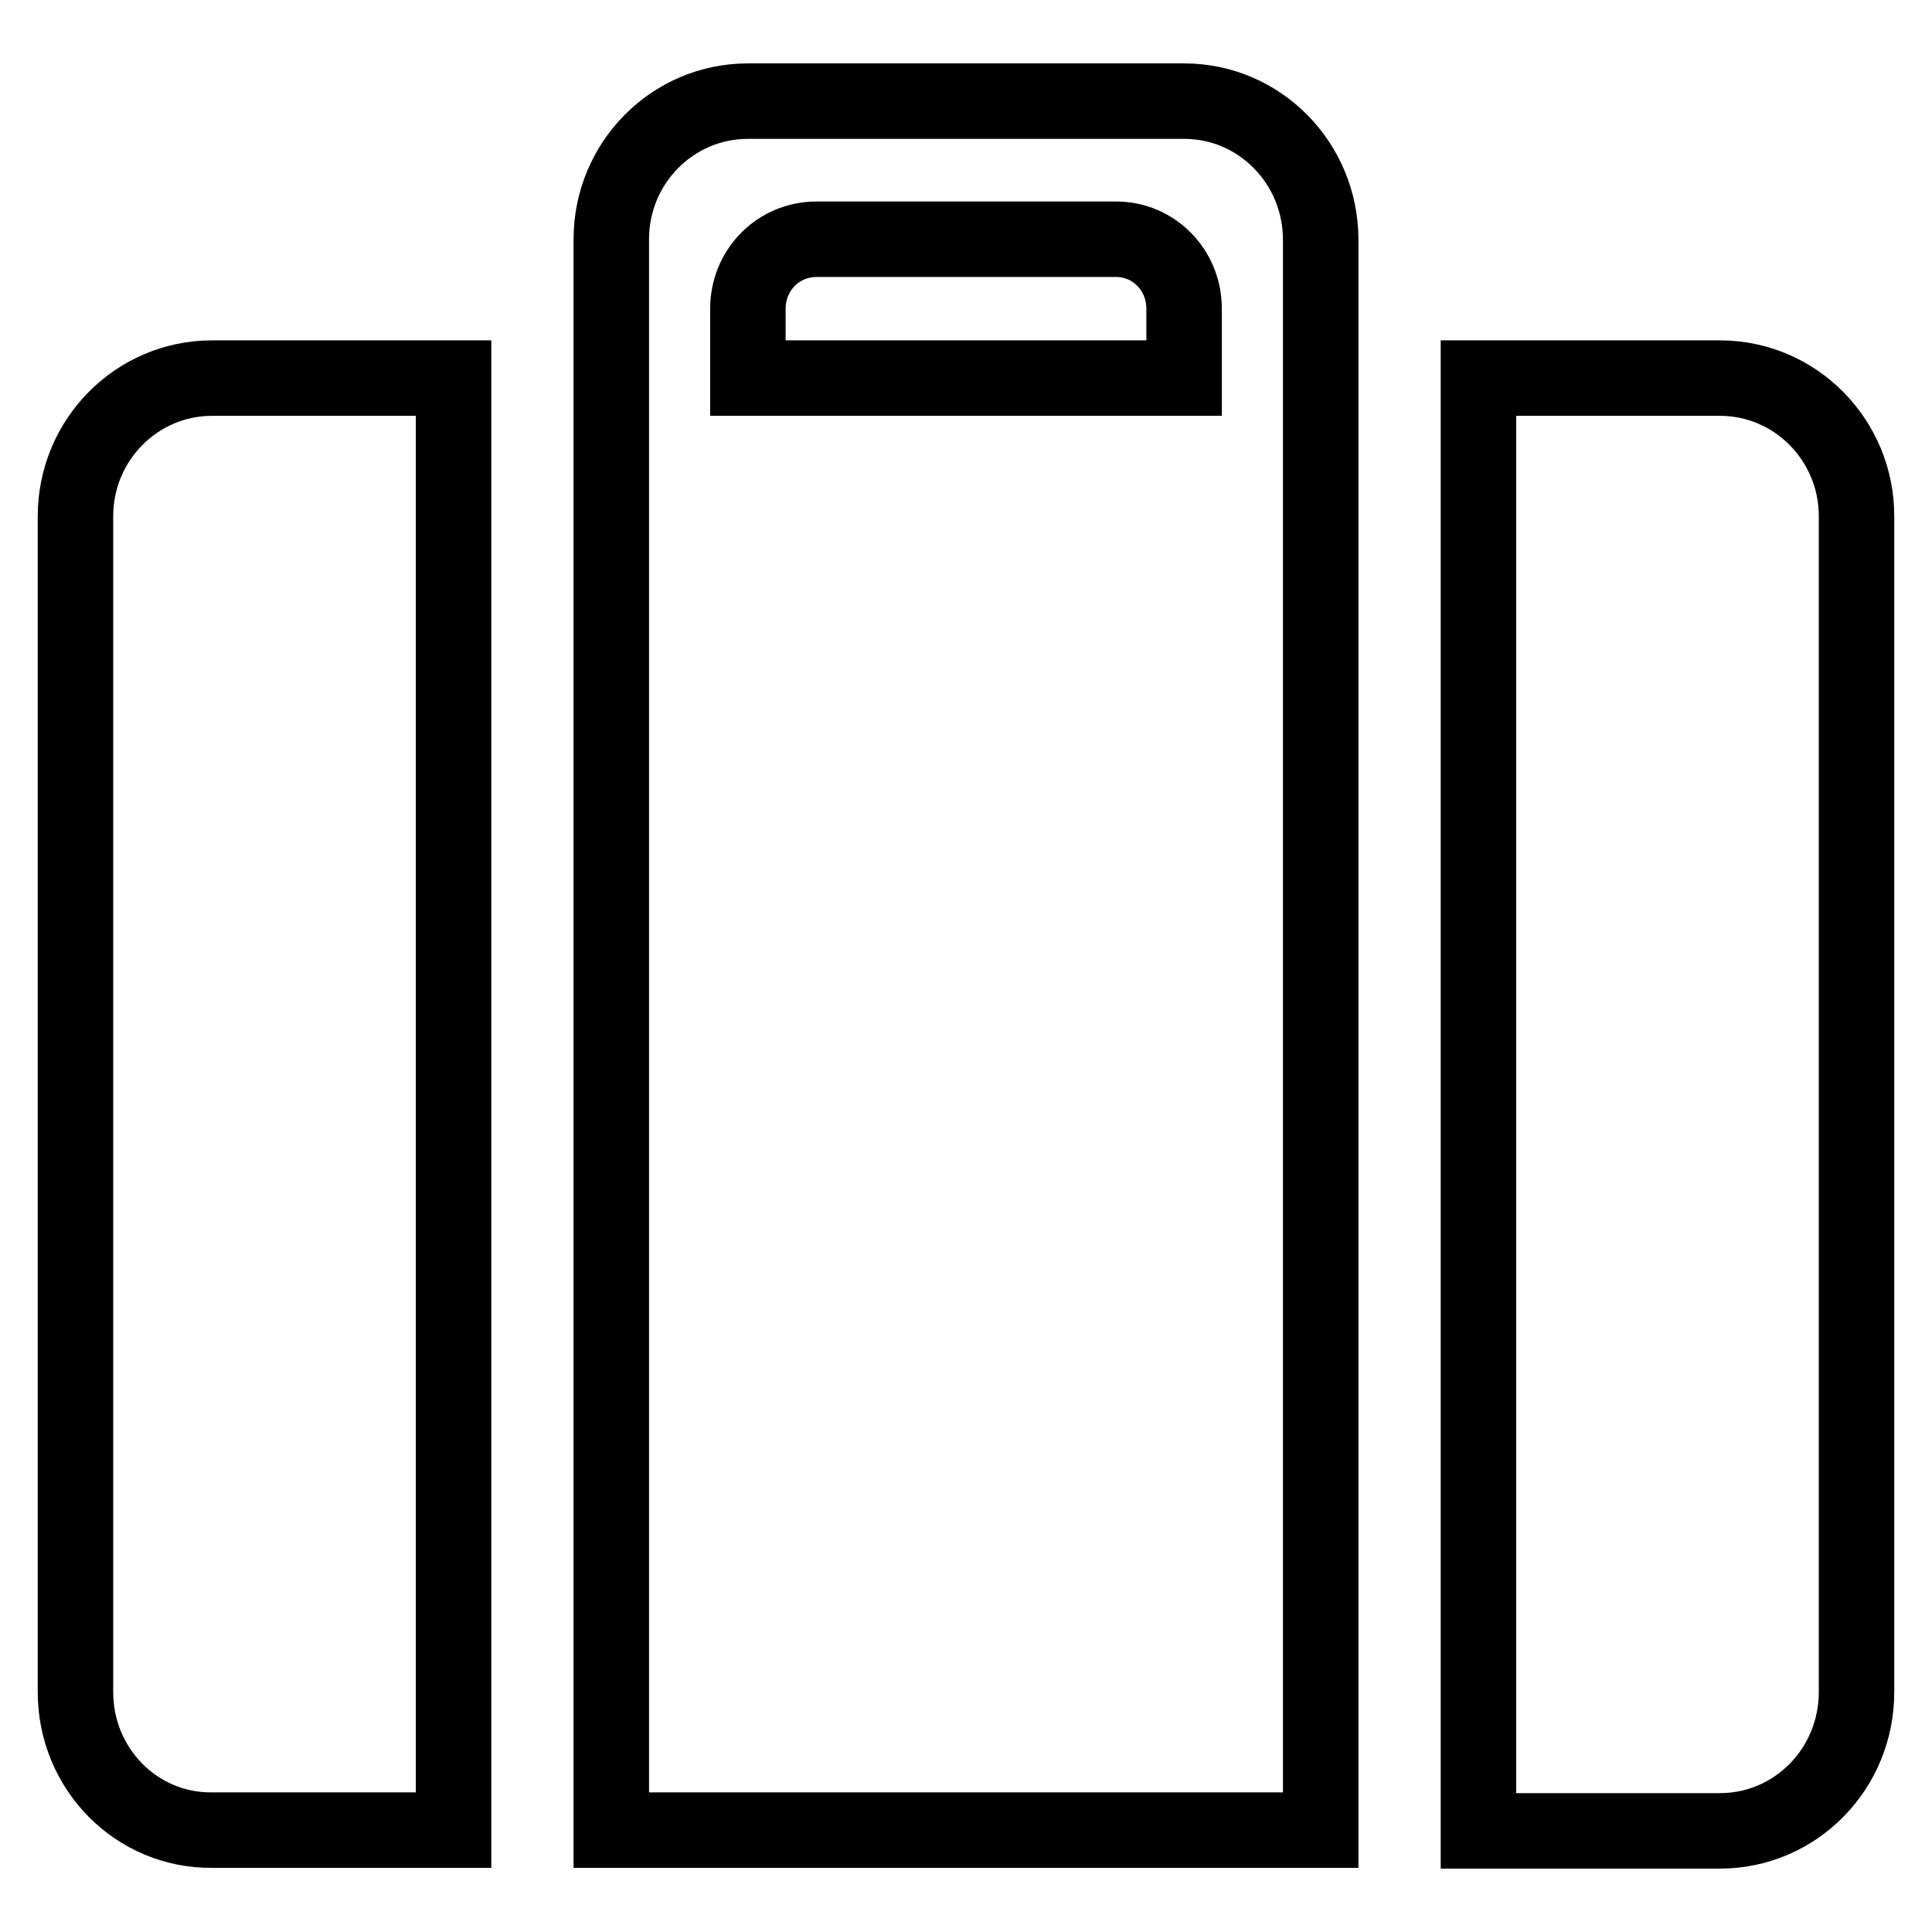
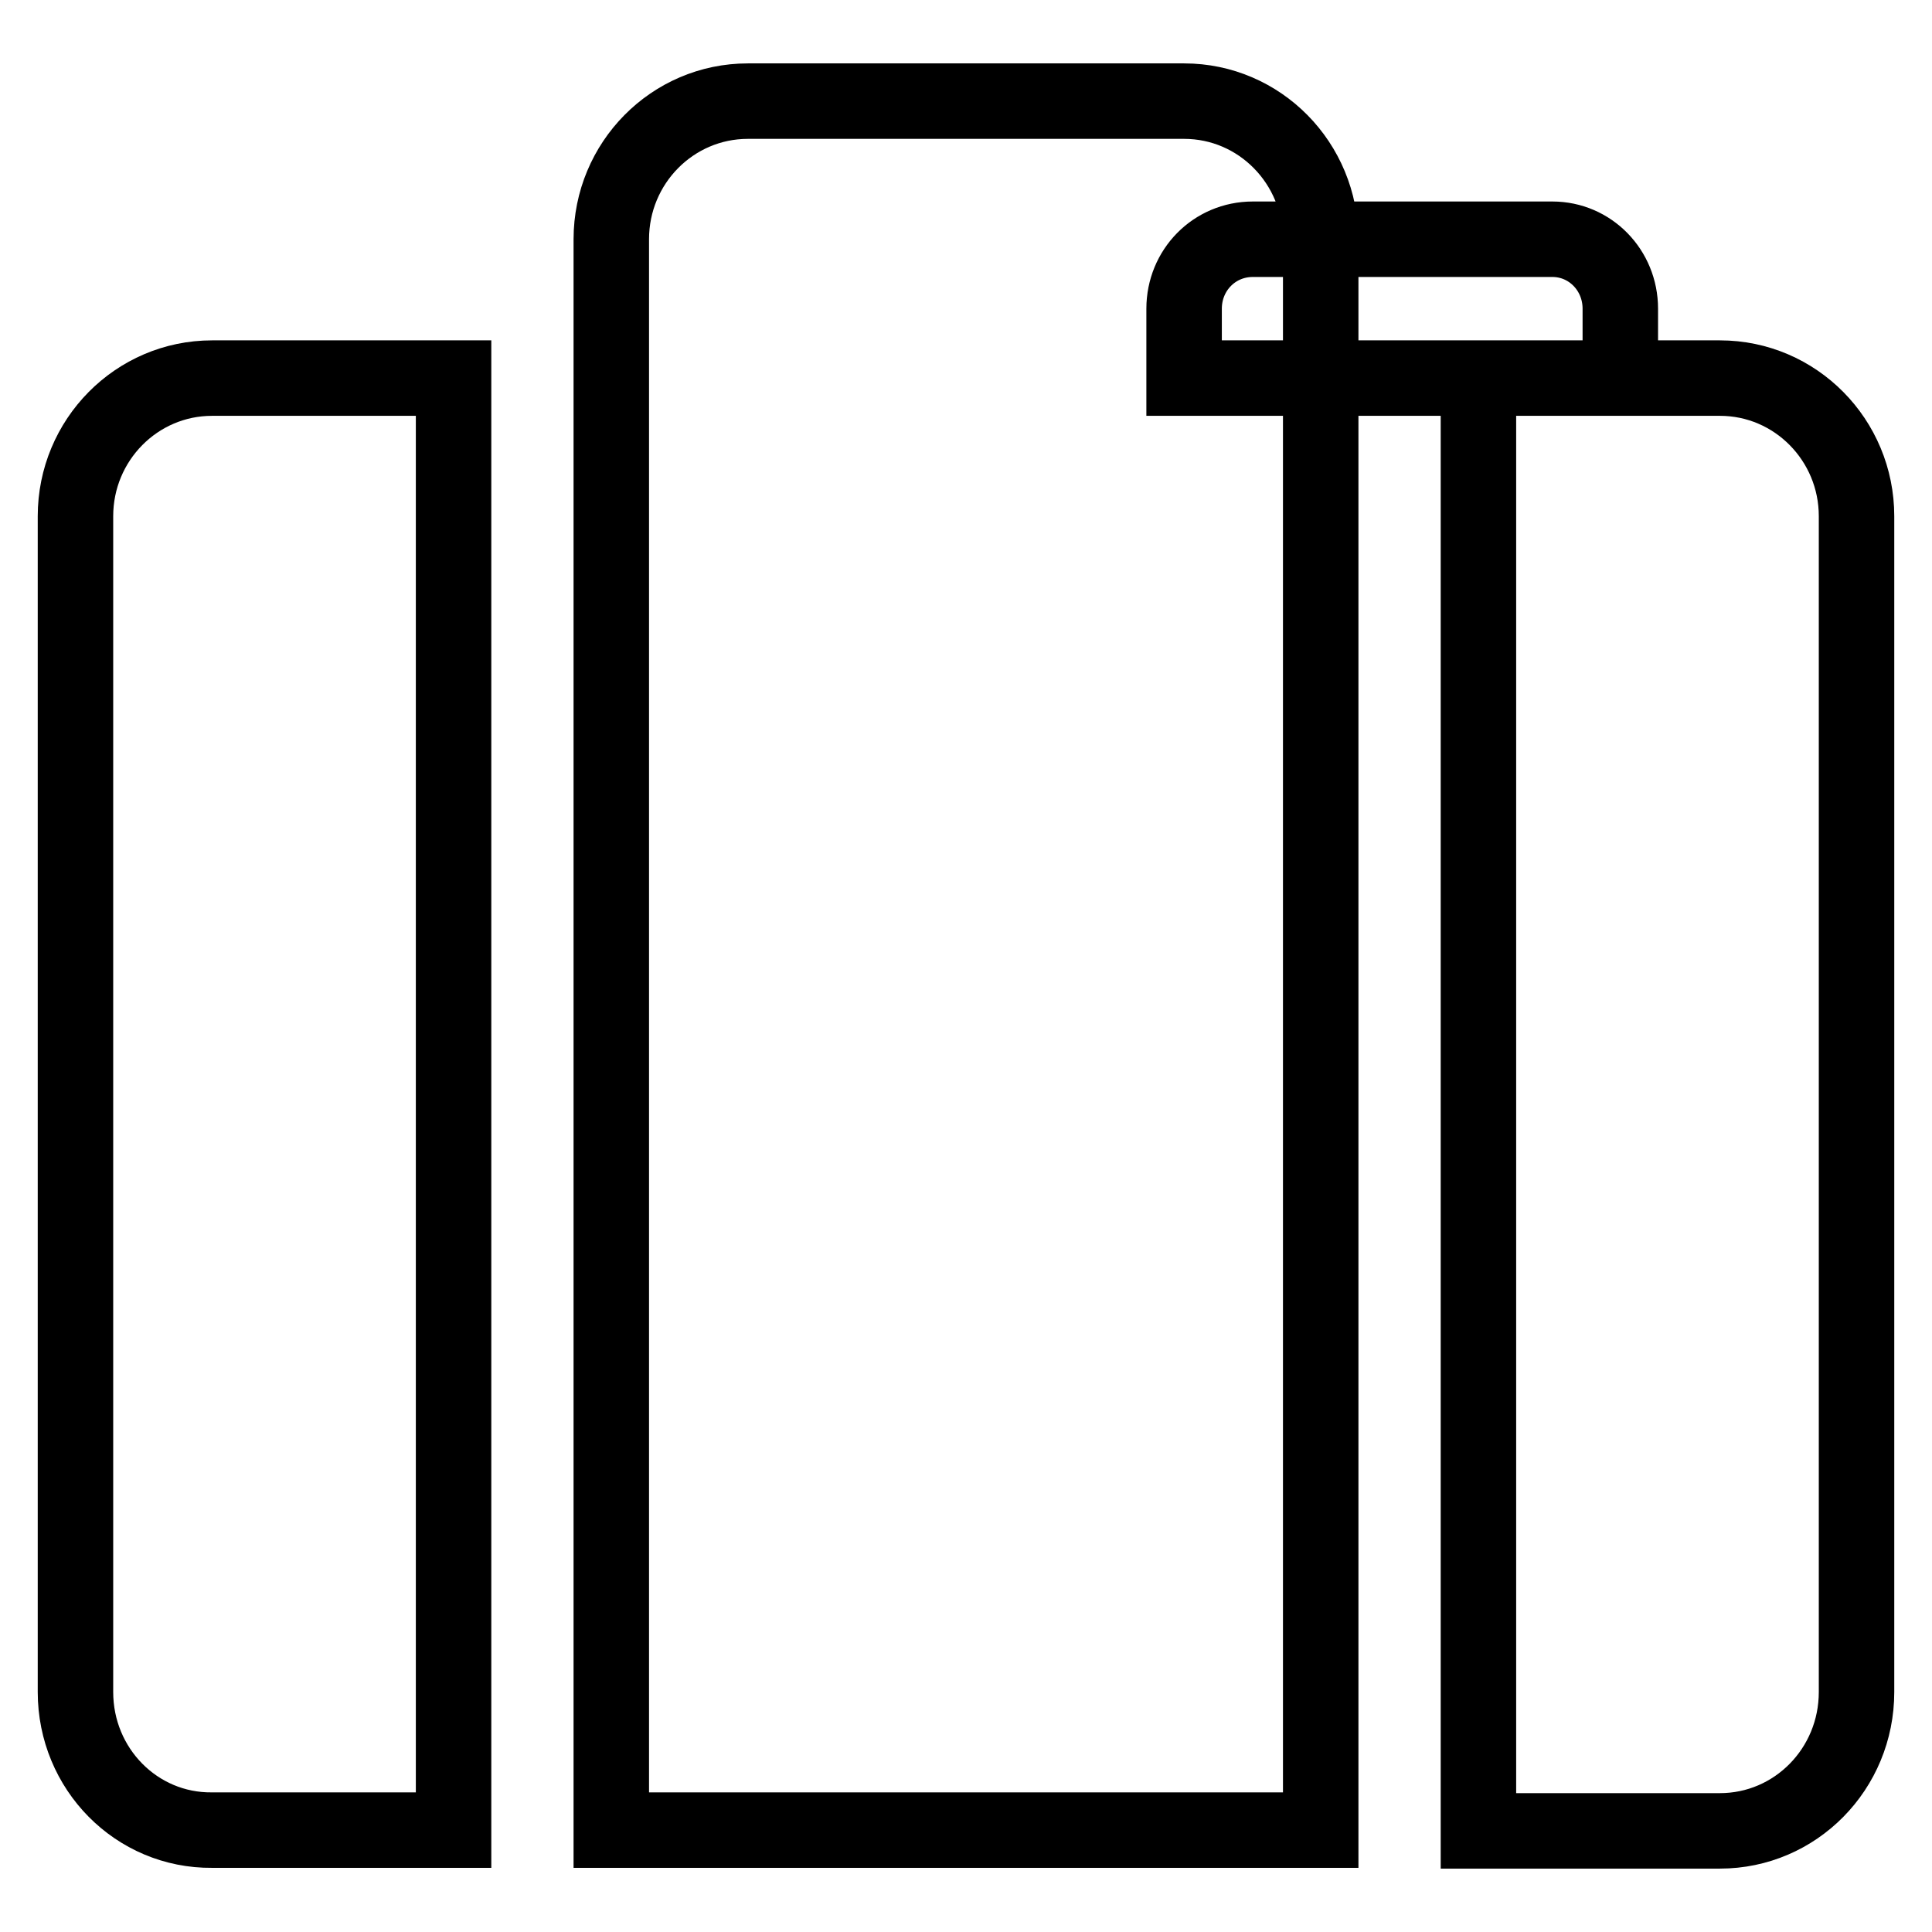
<svg xmlns="http://www.w3.org/2000/svg" version="1.1" x="0px" y="0px" viewBox="0 0 256 256" enable-background="new 0 0 256 256" xml:space="preserve">
  <g>
-     <path stroke-width="10" fill-opacity="0" stroke="#000000" d="M227.9,242.6h-32V50.1h32c10,0,18.1,8.2,18.1,18.3v155.8C246,234.4,237.9,242.6,227.9,242.6z M156.9,13.4 H99.1c-10,0-18.1,8.2-18.1,18.3v210.8h94V31.8C175,21.6,166.9,13.4,156.9,13.4z M156.9,50.1H99.1v-9.2c0-5.1,4-9.2,9.1-9.2h39.7 c5,0,9,4.1,9,9.2V50.1L156.9,50.1z M10,224.2V68.4c0-10.1,8.1-18.3,18.1-18.3h32v192.4h-32C18.1,242.6,10,234.4,10,224.2z" />
+     <path stroke-width="10" fill-opacity="0" stroke="#000000" d="M227.9,242.6h-32V50.1h32c10,0,18.1,8.2,18.1,18.3v155.8C246,234.4,237.9,242.6,227.9,242.6z M156.9,13.4 H99.1c-10,0-18.1,8.2-18.1,18.3v210.8h94V31.8C175,21.6,166.9,13.4,156.9,13.4z M156.9,50.1v-9.2c0-5.1,4-9.2,9.1-9.2h39.7 c5,0,9,4.1,9,9.2V50.1L156.9,50.1z M10,224.2V68.4c0-10.1,8.1-18.3,18.1-18.3h32v192.4h-32C18.1,242.6,10,234.4,10,224.2z" />
  </g>
</svg>